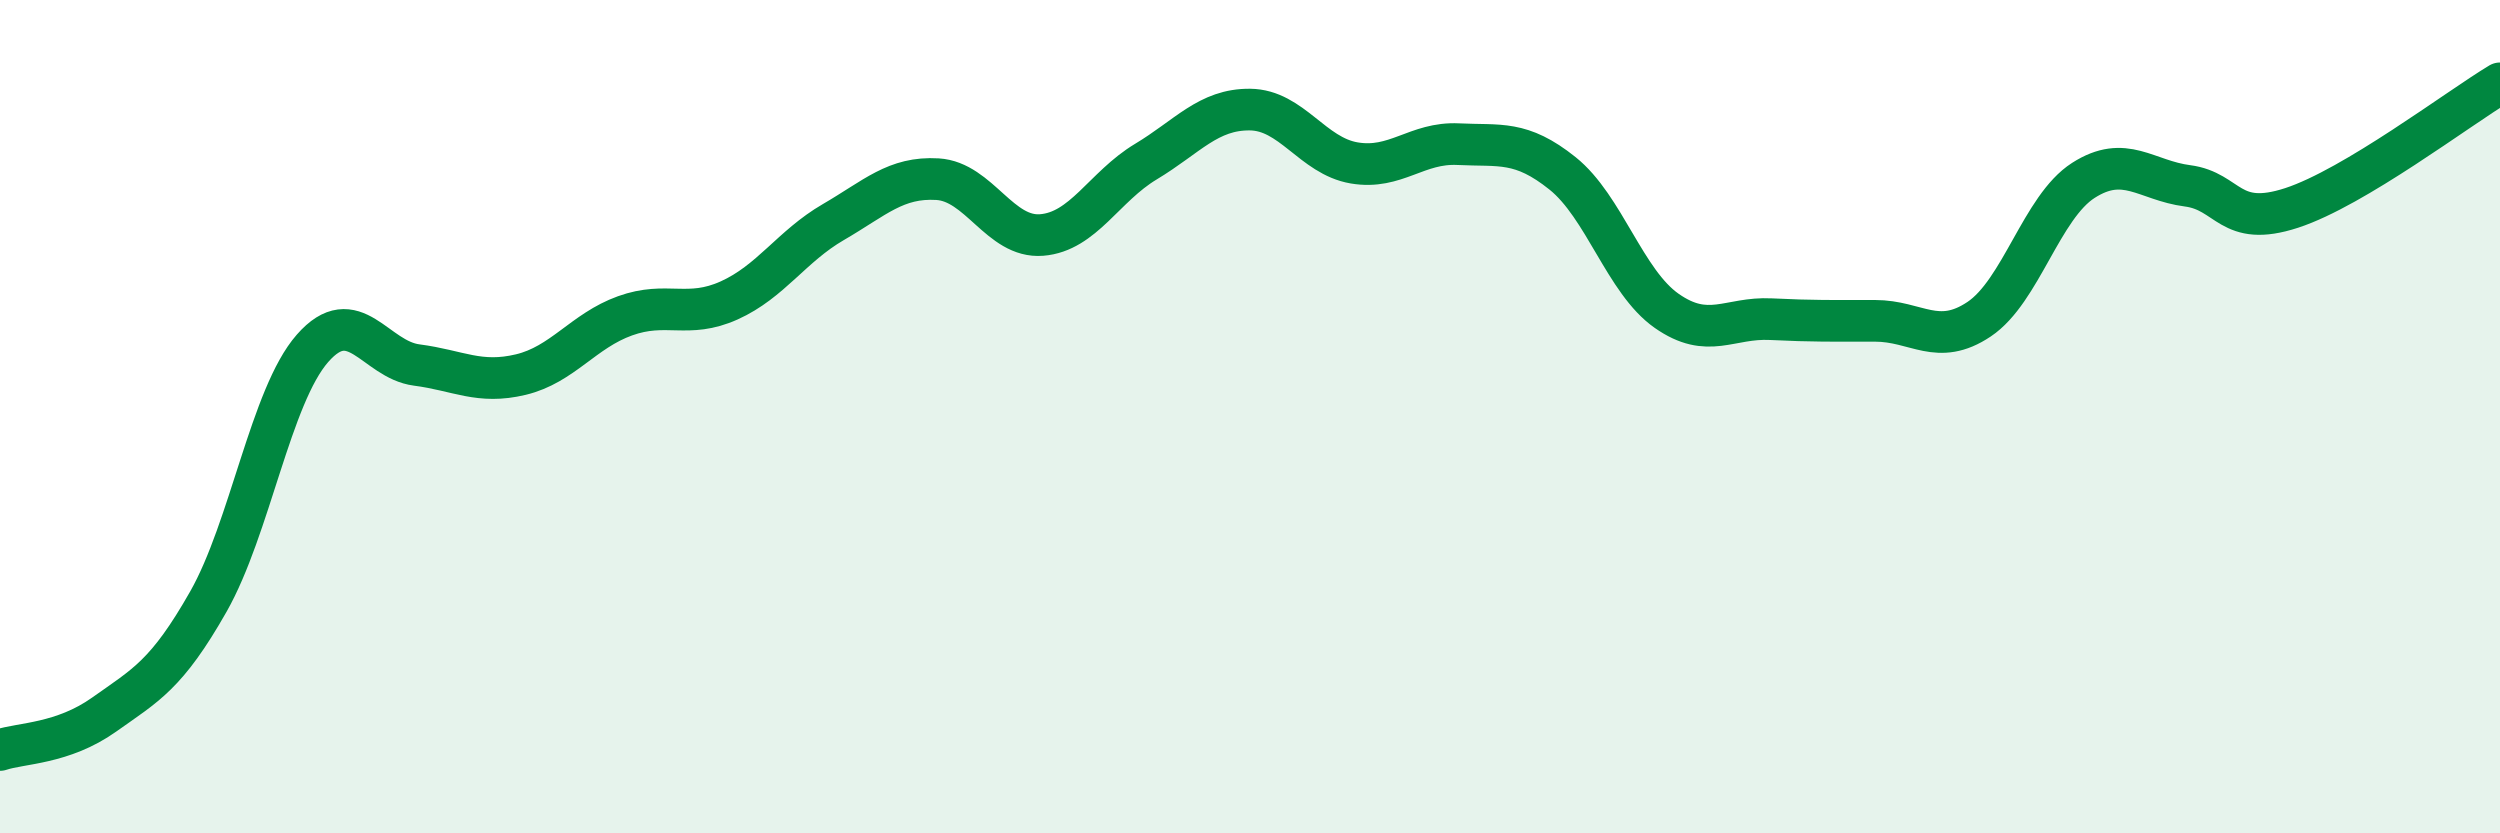
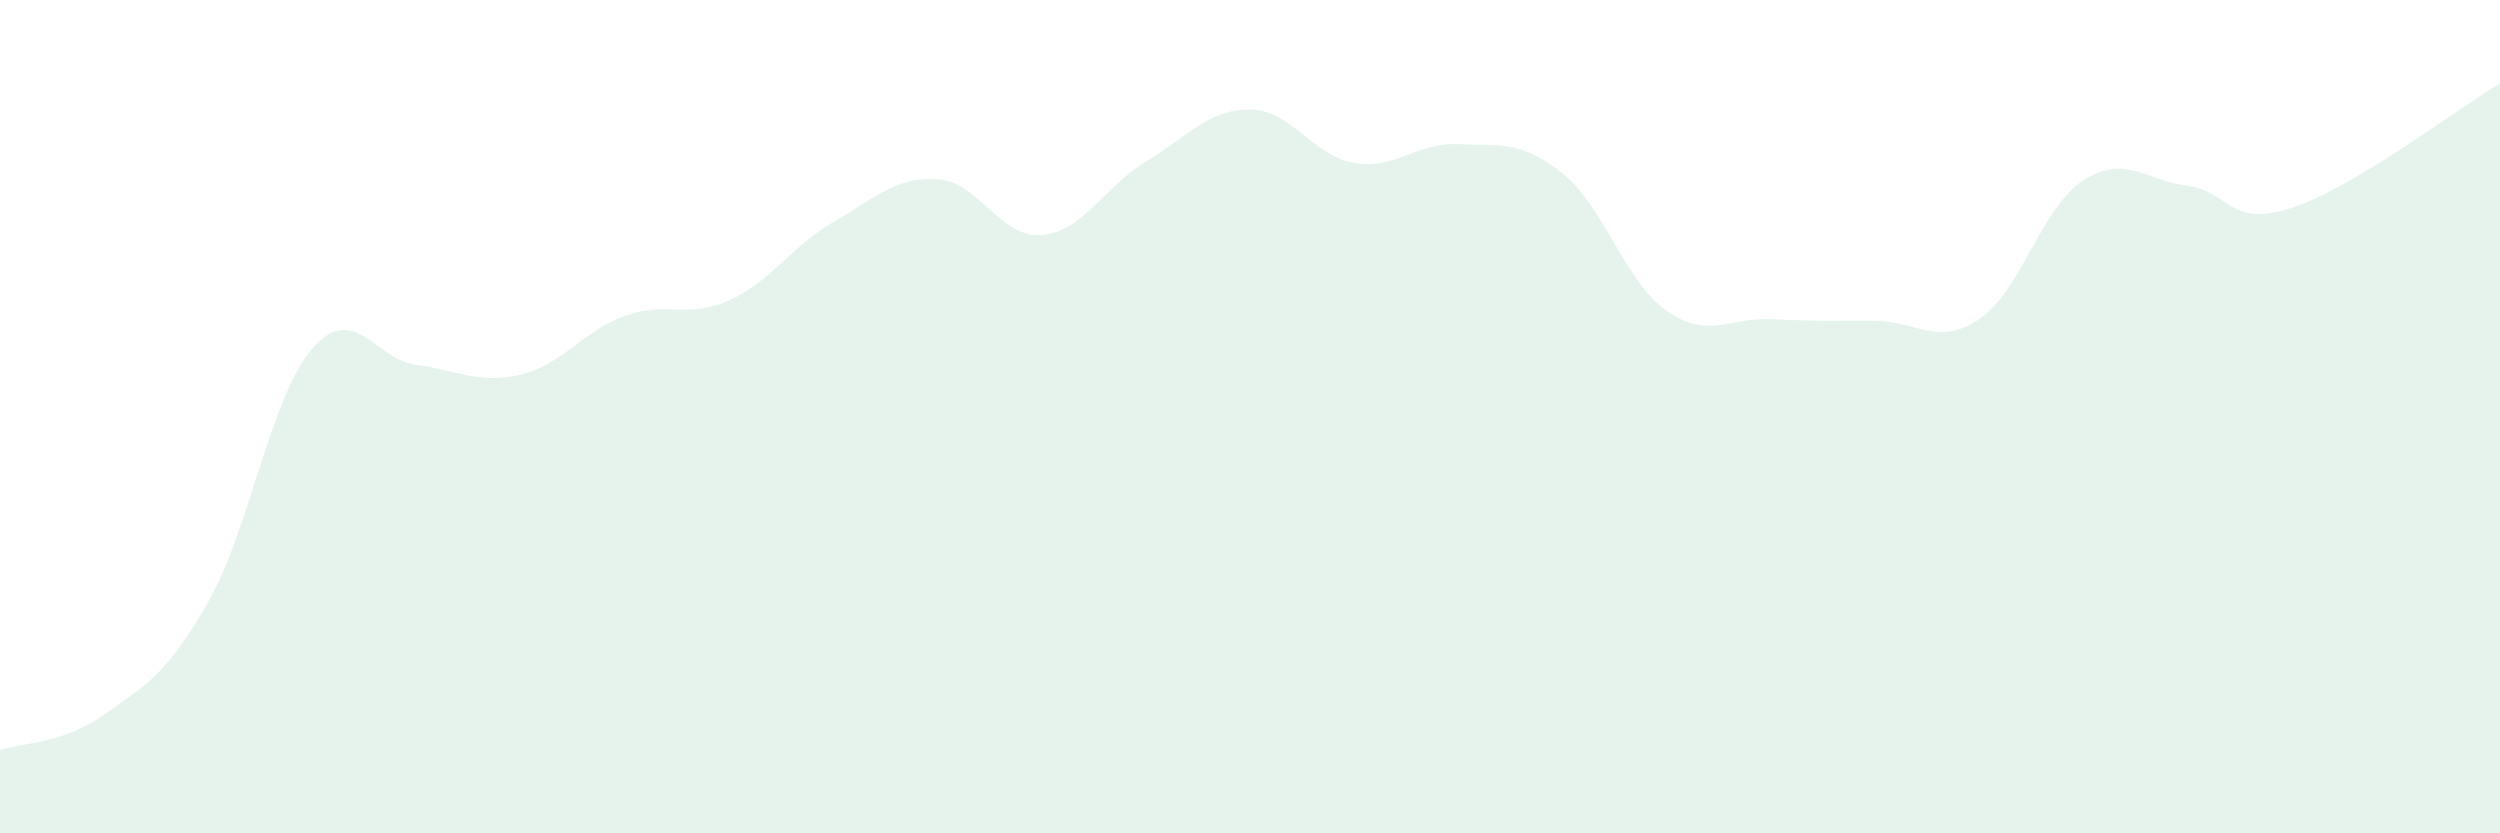
<svg xmlns="http://www.w3.org/2000/svg" width="60" height="20" viewBox="0 0 60 20">
  <path d="M 0,18 C 0.5,17.83 1.5,17.86 2.5,17.15 C 3.5,16.44 4,16.2 5,14.44 C 6,12.68 6.5,9.5 7.5,8.36 C 8.5,7.22 9,8.63 10,8.76 C 11,8.89 11.5,9.23 12.5,8.99 C 13.5,8.75 14,7.94 15,7.58 C 16,7.22 16.5,7.66 17.5,7.21 C 18.5,6.76 19,5.91 20,5.33 C 21,4.75 21.5,4.24 22.5,4.3 C 23.5,4.36 24,5.72 25,5.64 C 26,5.56 26.5,4.48 27.5,3.88 C 28.5,3.28 29,2.62 30,2.63 C 31,2.64 31.5,3.74 32.5,3.91 C 33.5,4.08 34,3.41 35,3.46 C 36,3.51 36.5,3.36 37.5,4.16 C 38.5,4.96 39,6.76 40,7.46 C 41,8.16 41.5,7.61 42.5,7.66 C 43.5,7.71 44,7.7 45,7.7 C 46,7.7 46.5,8.33 47.5,7.66 C 48.5,6.99 49,4.97 50,4.33 C 51,3.69 51.5,4.33 52.5,4.46 C 53.5,4.59 53.5,5.48 55,4.99 C 56.5,4.5 59,2.6 60,2L60 20L0 20Z" fill="#008740" opacity="0.1" stroke-linecap="round" stroke-linejoin="round" />
-   <path d="M 0,18 C 0.5,17.83 1.5,17.86 2.5,17.15 C 3.5,16.44 4,16.2 5,14.44 C 6,12.68 6.5,9.5 7.5,8.36 C 8.5,7.22 9,8.63 10,8.76 C 11,8.89 11.5,9.23 12.5,8.99 C 13.5,8.75 14,7.94 15,7.58 C 16,7.22 16.5,7.66 17.5,7.21 C 18.5,6.76 19,5.91 20,5.33 C 21,4.75 21.5,4.24 22.5,4.3 C 23.5,4.36 24,5.72 25,5.64 C 26,5.56 26.5,4.48 27.5,3.88 C 28.5,3.28 29,2.62 30,2.63 C 31,2.64 31.5,3.74 32.5,3.91 C 33.5,4.08 34,3.41 35,3.46 C 36,3.51 36.5,3.36 37.5,4.16 C 38.5,4.96 39,6.76 40,7.46 C 41,8.16 41.5,7.61 42.5,7.66 C 43.5,7.71 44,7.7 45,7.7 C 46,7.7 46.5,8.33 47.5,7.66 C 48.5,6.99 49,4.97 50,4.33 C 51,3.69 51.5,4.33 52.5,4.46 C 53.5,4.59 53.5,5.48 55,4.99 C 56.5,4.5 59,2.6 60,2" stroke="#008740" stroke-width="1" fill="none" stroke-linecap="round" stroke-linejoin="round" />
</svg>